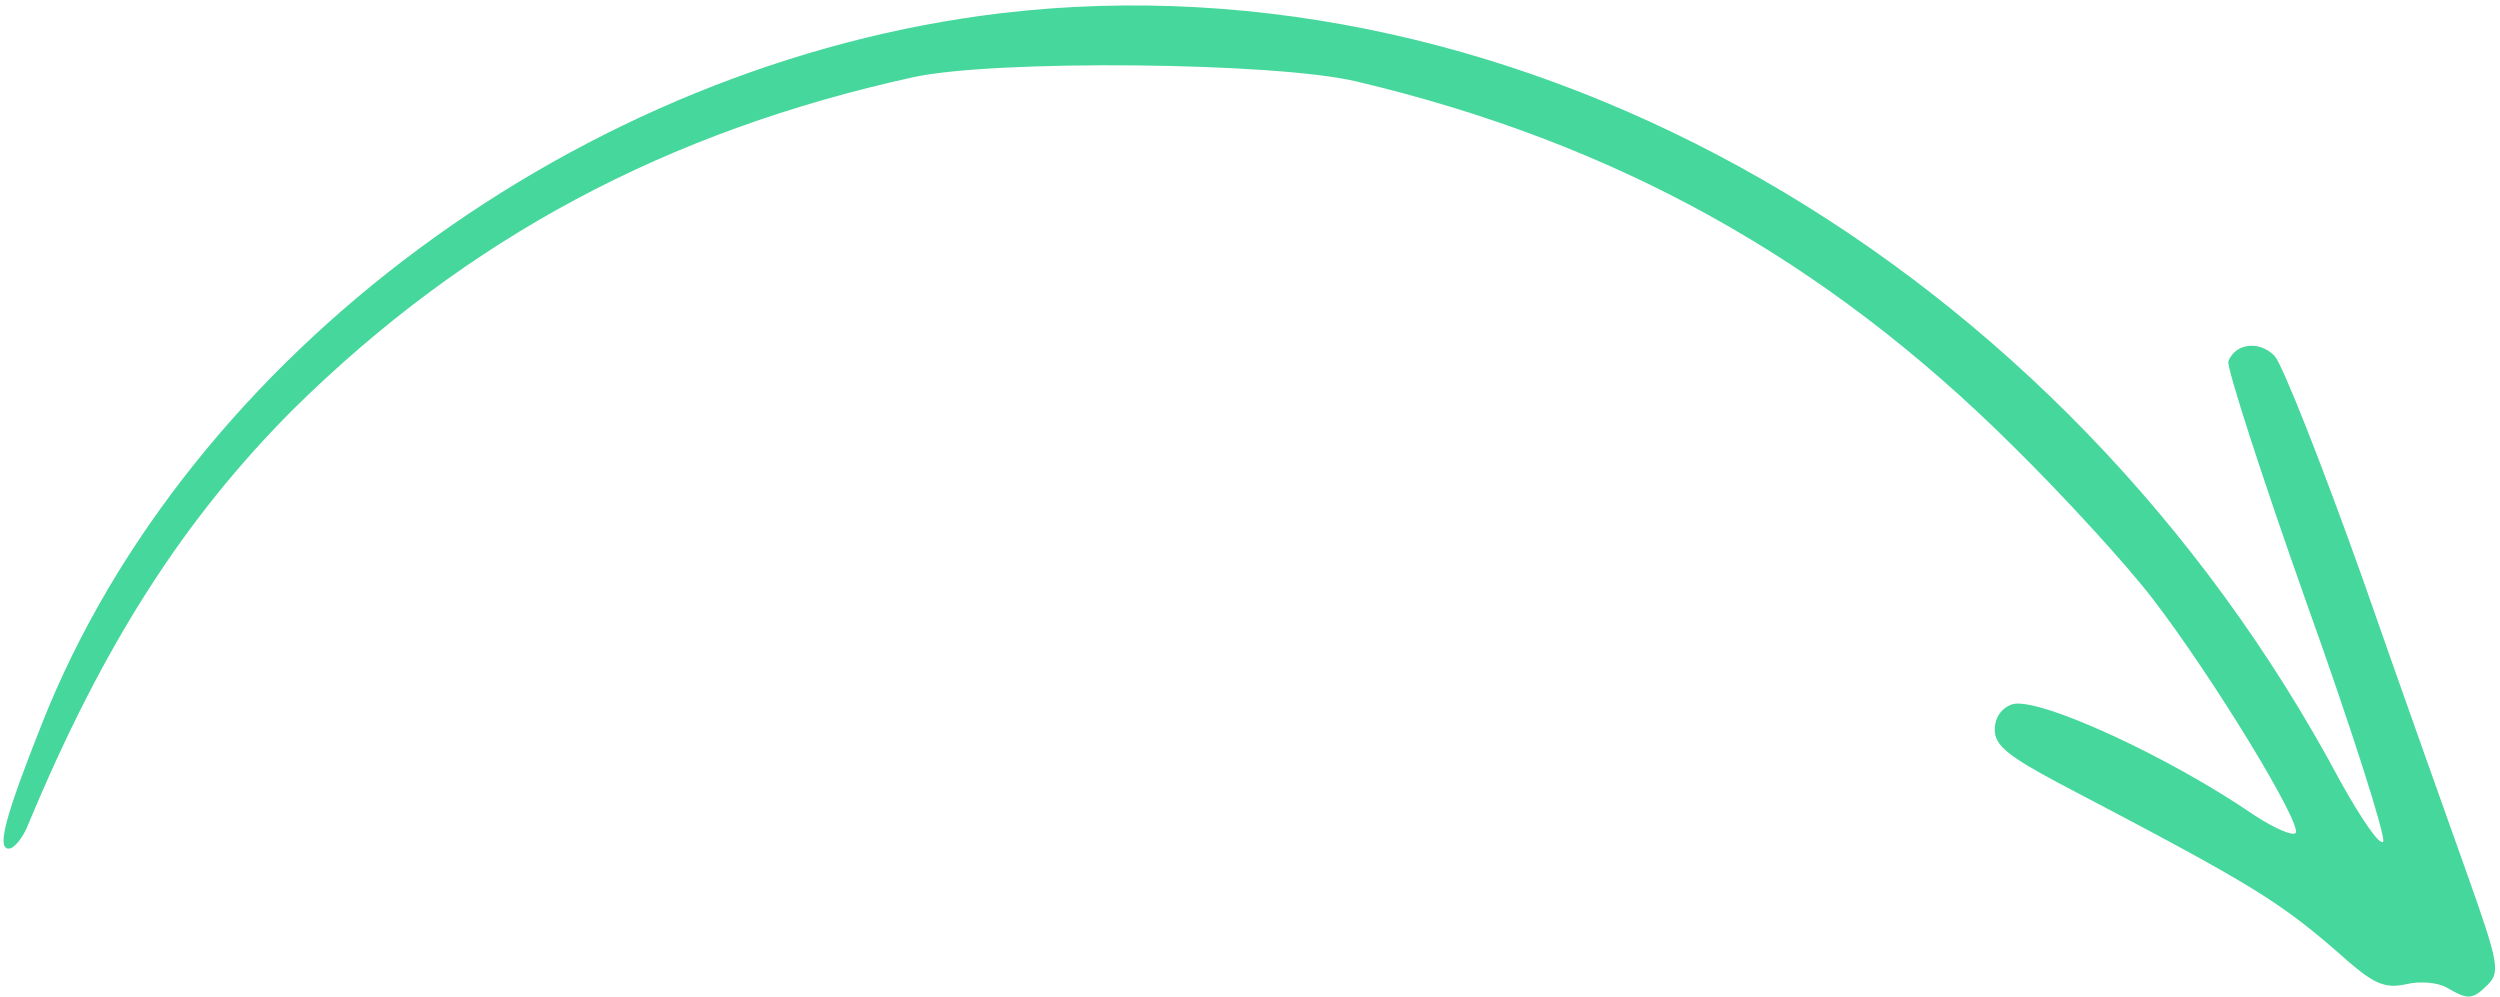
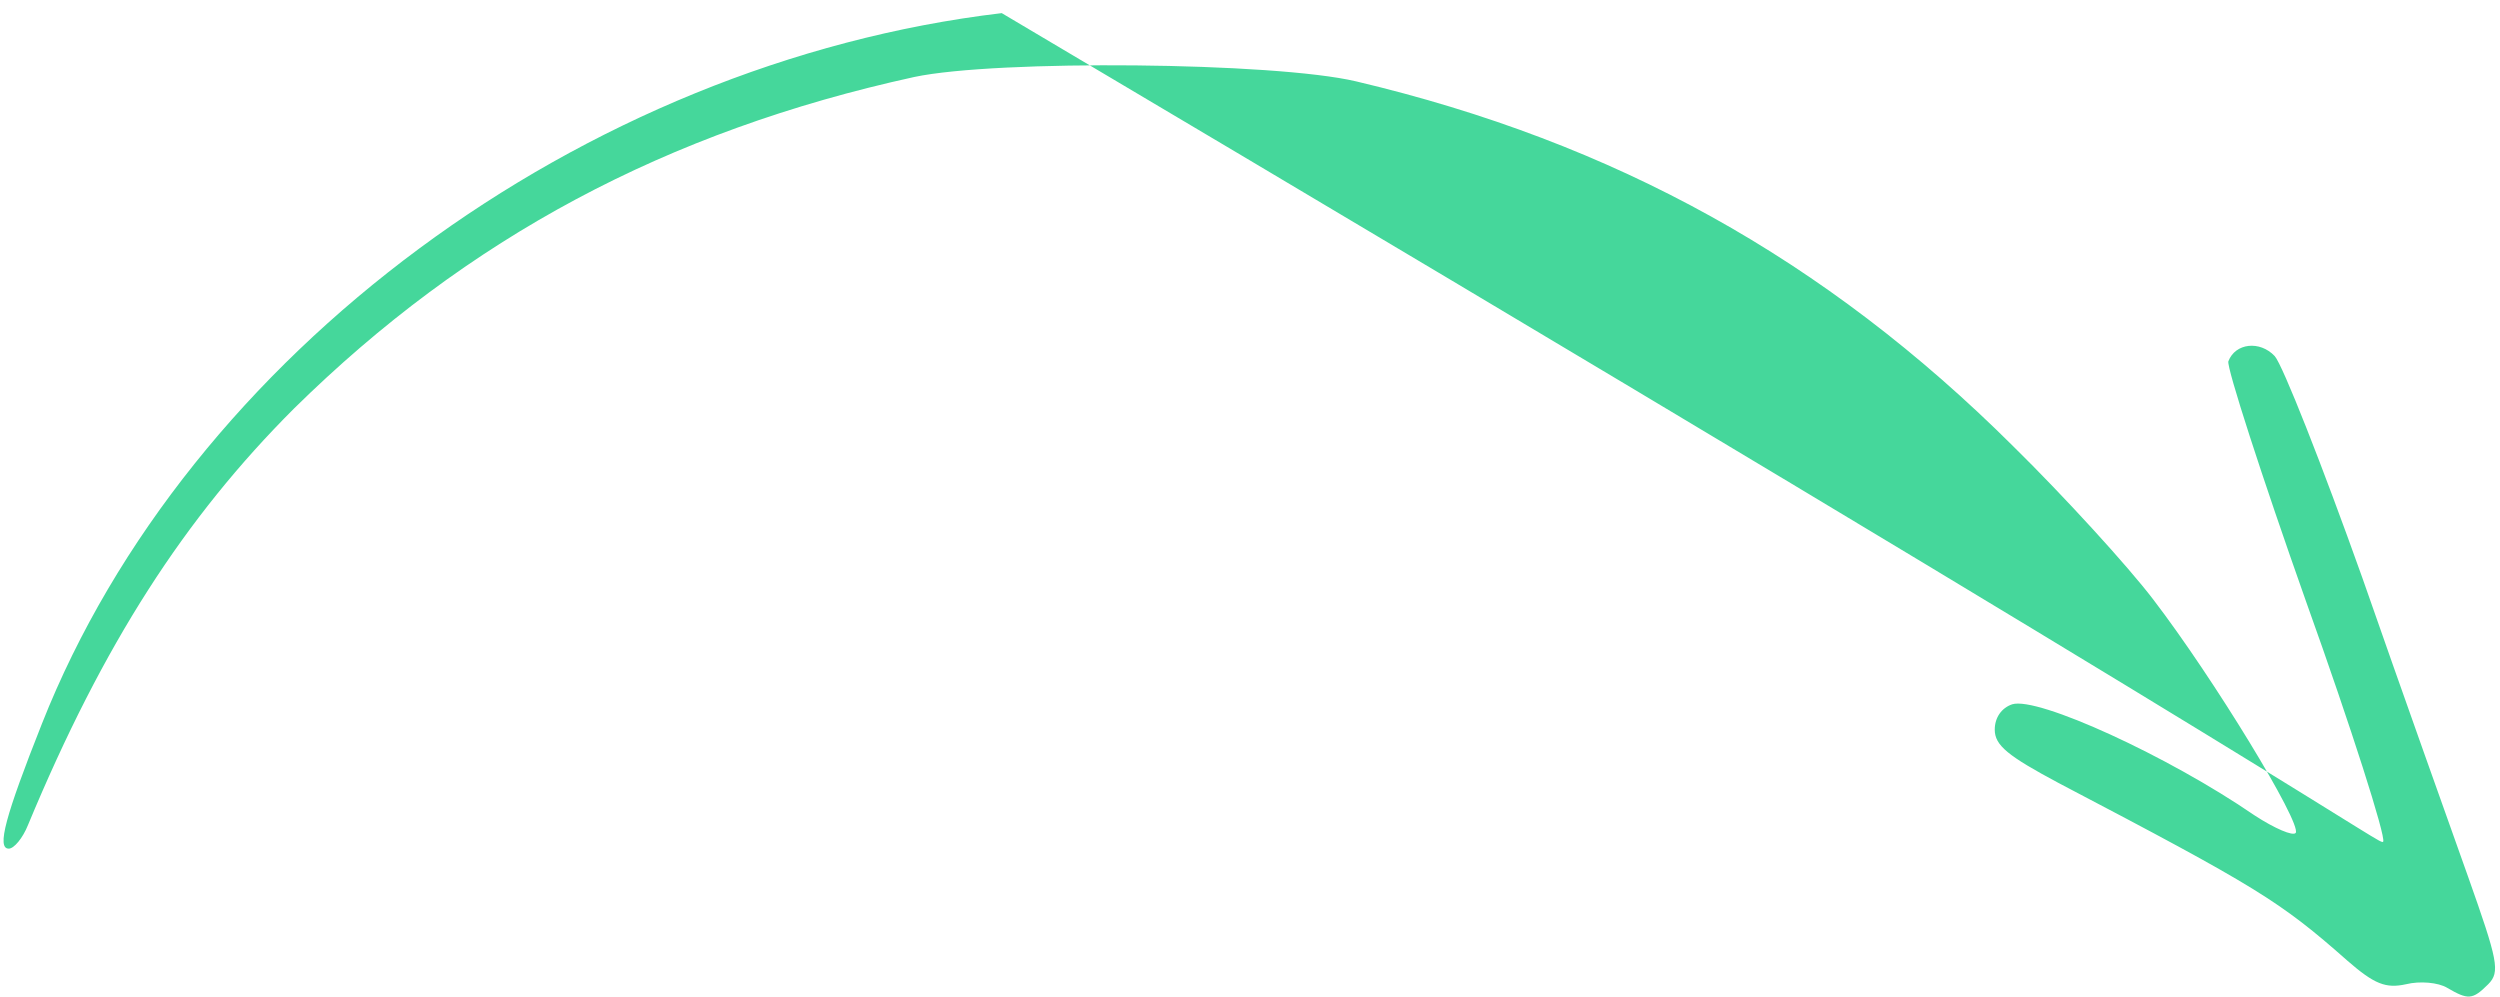
<svg xmlns="http://www.w3.org/2000/svg" width="381" height="152" viewBox="0 0 381 152" fill="none">
-   <path d="M372.933 150.533C371.6 149.733 368.8 149.467 366.666 150C363.6 150.667 361.866 150 357.733 146.4C347.466 137.333 344 135.2 313.733 119.333C306 115.2 304 113.6 304 111.2C304 109.333 305.066 107.867 306.666 107.333C310.533 106.133 330.4 115.2 343.6 124.267C346.666 126.267 349.466 127.467 349.866 126.933C350.8 125.467 337.333 103.333 328.133 91.333C324.266 86.267 314.666 75.733 306.8 68C278.133 39.467 246.133 21.733 206.666 12.4C194.266 9.467 151.866 9.067 139.333 11.733C101.6 20 71.2 36.267 44.8 62.267C28.133 78.933 15.733 98.133 4.266 125.733C3.466 127.733 2.133 129.333 1.333 129.333C-0.534 129.333 0.8 124.4 6.4 110.267C28.666 54 88.666 9.6 152.666 2C231.866 -7.333 314.4 39.867 356.666 119.067C359.866 124.8 362.666 128.933 363.2 128.267C363.6 127.467 358.4 111.067 351.466 91.733C344.666 72.533 339.333 56 339.6 55.067C340.666 52.267 344.4 51.867 346.666 54.267C347.866 55.6 353.866 70.8 360 88C366 105.2 373.333 125.733 376.133 133.6C380.666 146.4 381.066 148.133 379.2 150C376.8 152.4 376.133 152.4 372.933 150.533Z" fill="#45D79B" />
+   <path d="M372.933 150.533C371.6 149.733 368.8 149.467 366.666 150C363.6 150.667 361.866 150 357.733 146.4C347.466 137.333 344 135.2 313.733 119.333C306 115.2 304 113.6 304 111.2C304 109.333 305.066 107.867 306.666 107.333C310.533 106.133 330.4 115.2 343.6 124.267C346.666 126.267 349.466 127.467 349.866 126.933C350.8 125.467 337.333 103.333 328.133 91.333C324.266 86.267 314.666 75.733 306.8 68C278.133 39.467 246.133 21.733 206.666 12.4C194.266 9.467 151.866 9.067 139.333 11.733C101.6 20 71.2 36.267 44.8 62.267C28.133 78.933 15.733 98.133 4.266 125.733C3.466 127.733 2.133 129.333 1.333 129.333C-0.534 129.333 0.8 124.4 6.4 110.267C28.666 54 88.666 9.6 152.666 2C359.866 124.8 362.666 128.933 363.2 128.267C363.6 127.467 358.4 111.067 351.466 91.733C344.666 72.533 339.333 56 339.6 55.067C340.666 52.267 344.4 51.867 346.666 54.267C347.866 55.6 353.866 70.8 360 88C366 105.2 373.333 125.733 376.133 133.6C380.666 146.4 381.066 148.133 379.2 150C376.8 152.4 376.133 152.4 372.933 150.533Z" fill="#45D79B" />
</svg>